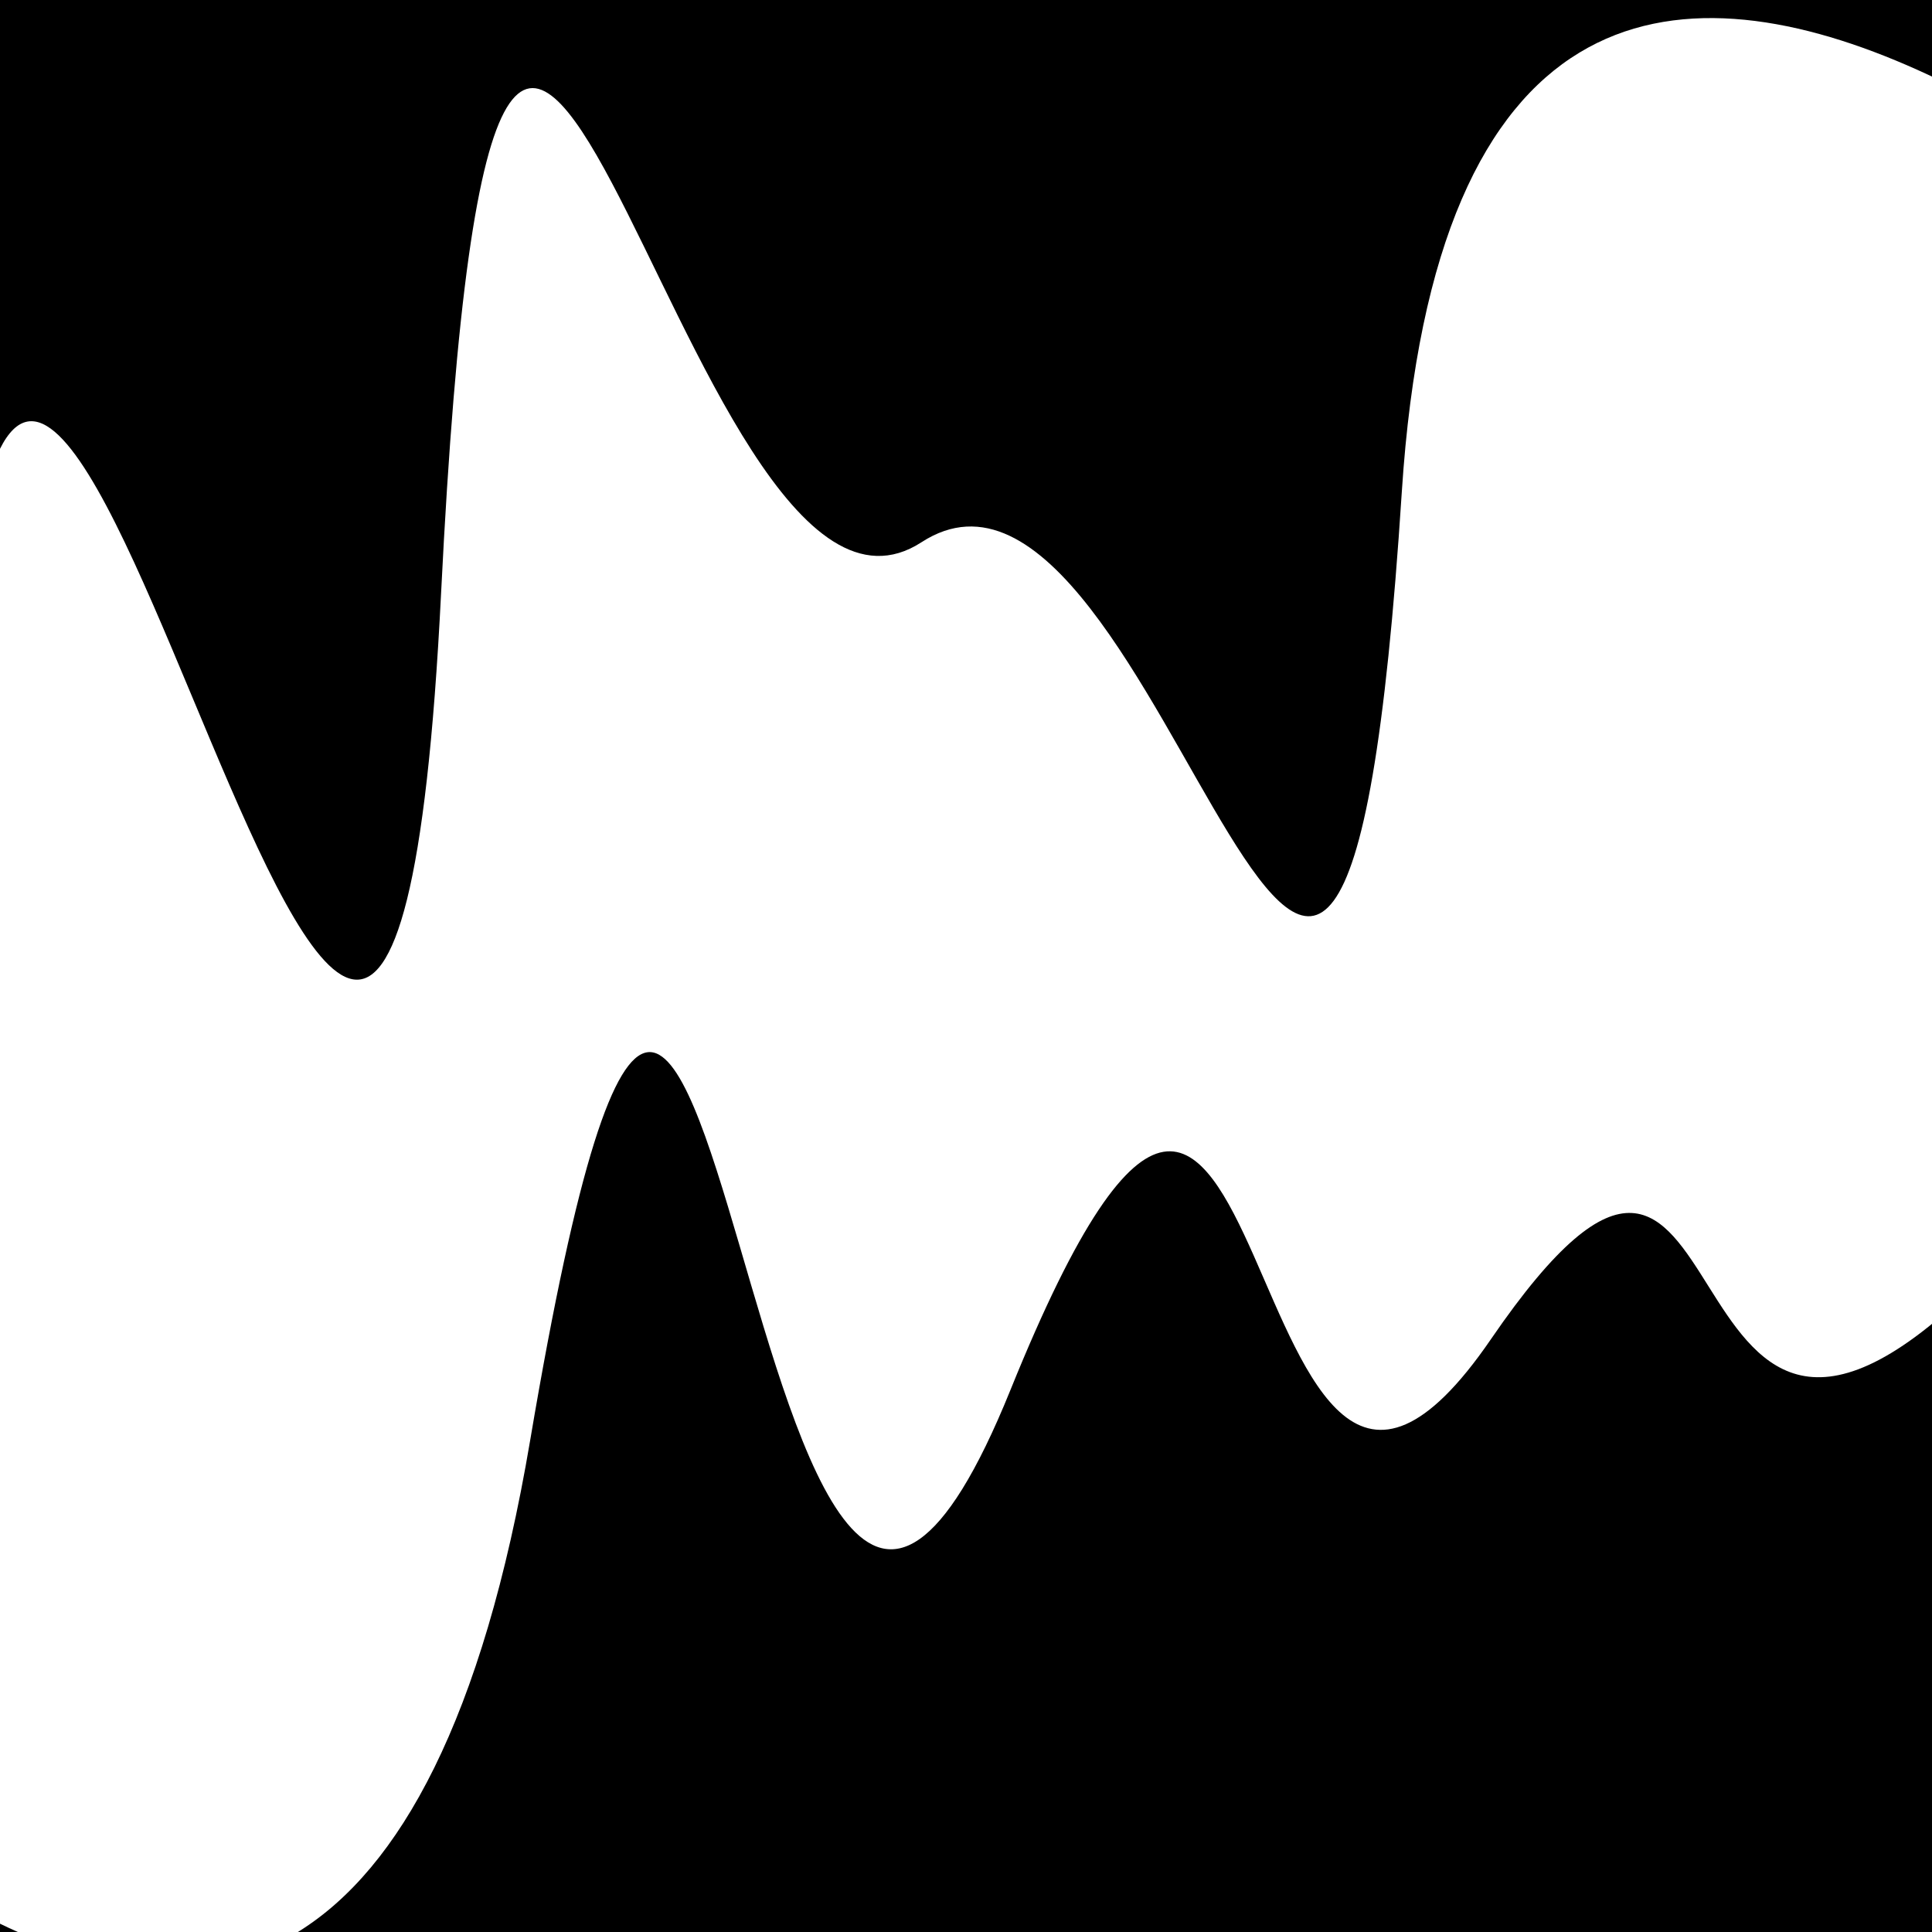
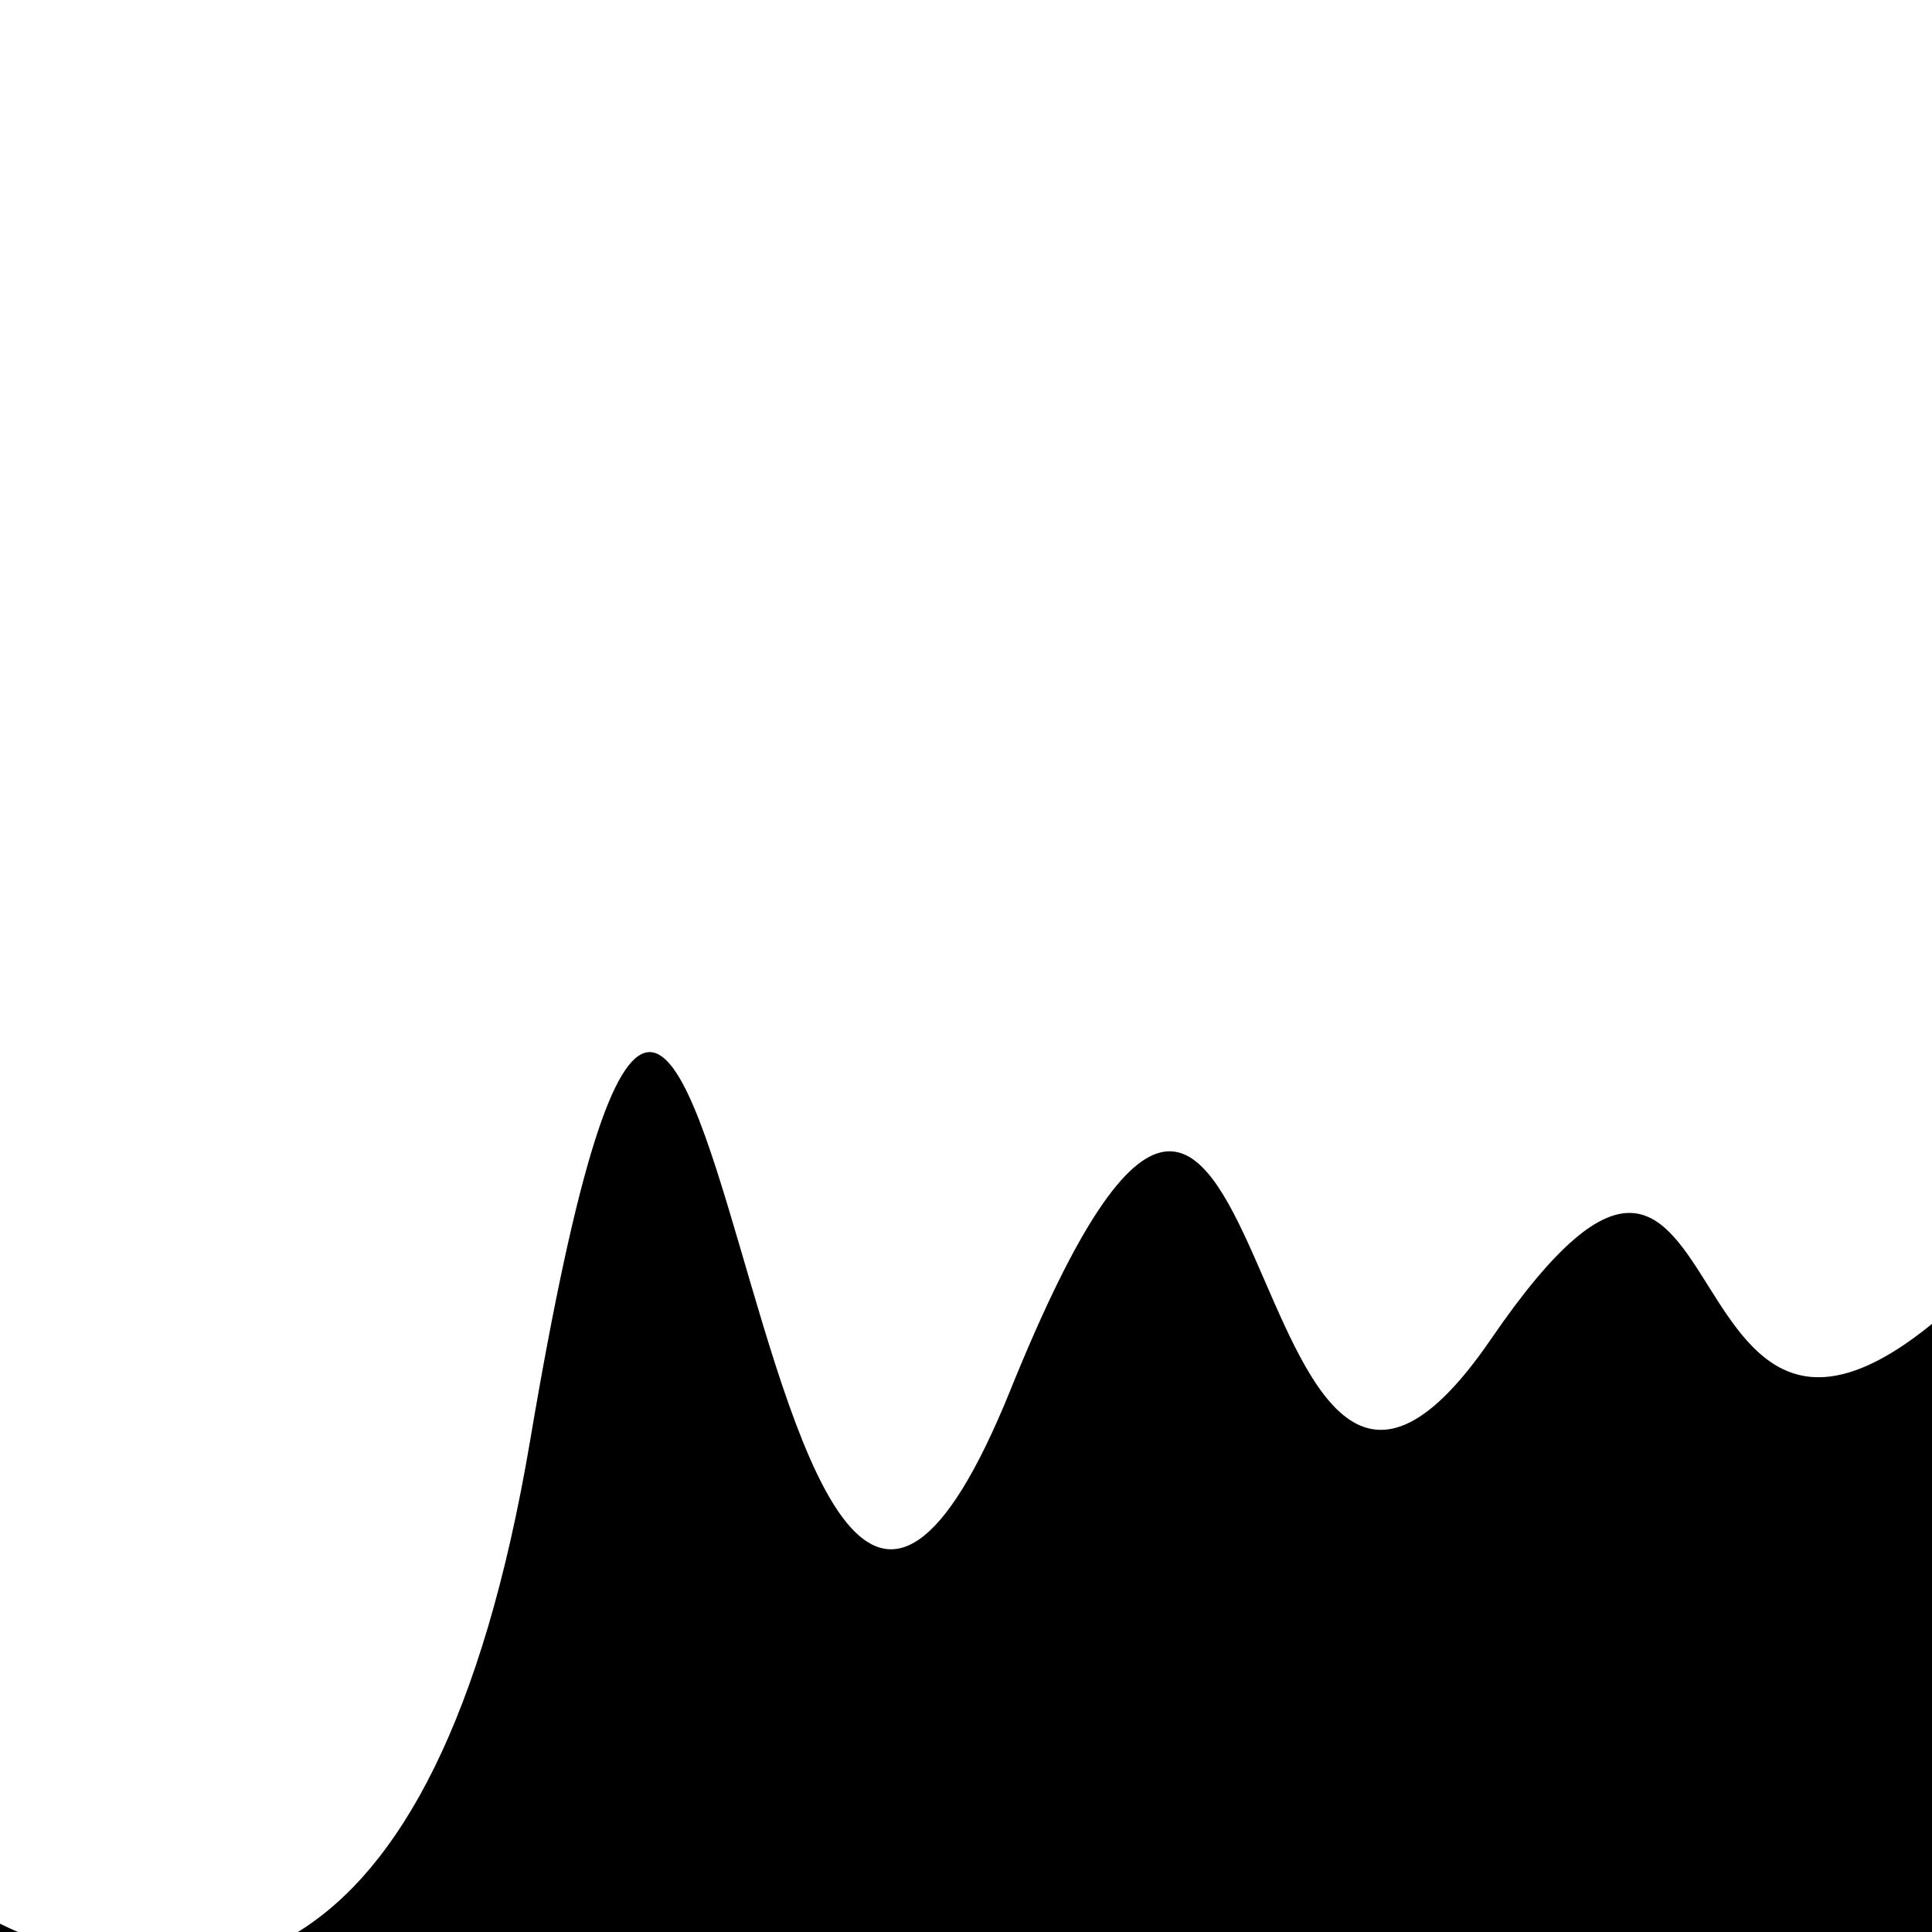
<svg xmlns="http://www.w3.org/2000/svg" viewBox="0 0 1000 1000" height="1000" width="1000">
-   <rect x="0" y="0" width="1000" height="1000" fill="#ffffff" />
  <g transform="rotate(354 500.0 500.0)">
    <path d="M -250.0 720.54 S   91.19 1289.57  250.00  720.54  323.35 1052.52  500.00  720.54  593.48  904.36  750.00  720.54  816.97  864.02 1000.00  720.54 h 110 V 2000 H -250.0 Z" fill="hsl(119.9, 20%, 26.982%)" />
  </g>
  <g transform="rotate(534 500.0 500.0)">
-     <path d="M -250.0 720.54 S  162.36 1233.50  250.00  720.54  365.83  788.87  500.00  720.54  655.61 1326.77  750.00  720.54  910.39 1157.93 1000.00  720.54 h 110 V 2000 H -250.0 Z" fill="hsl(179.9, 20%, 41.982%)" />
-   </g>
+     </g>
</svg>